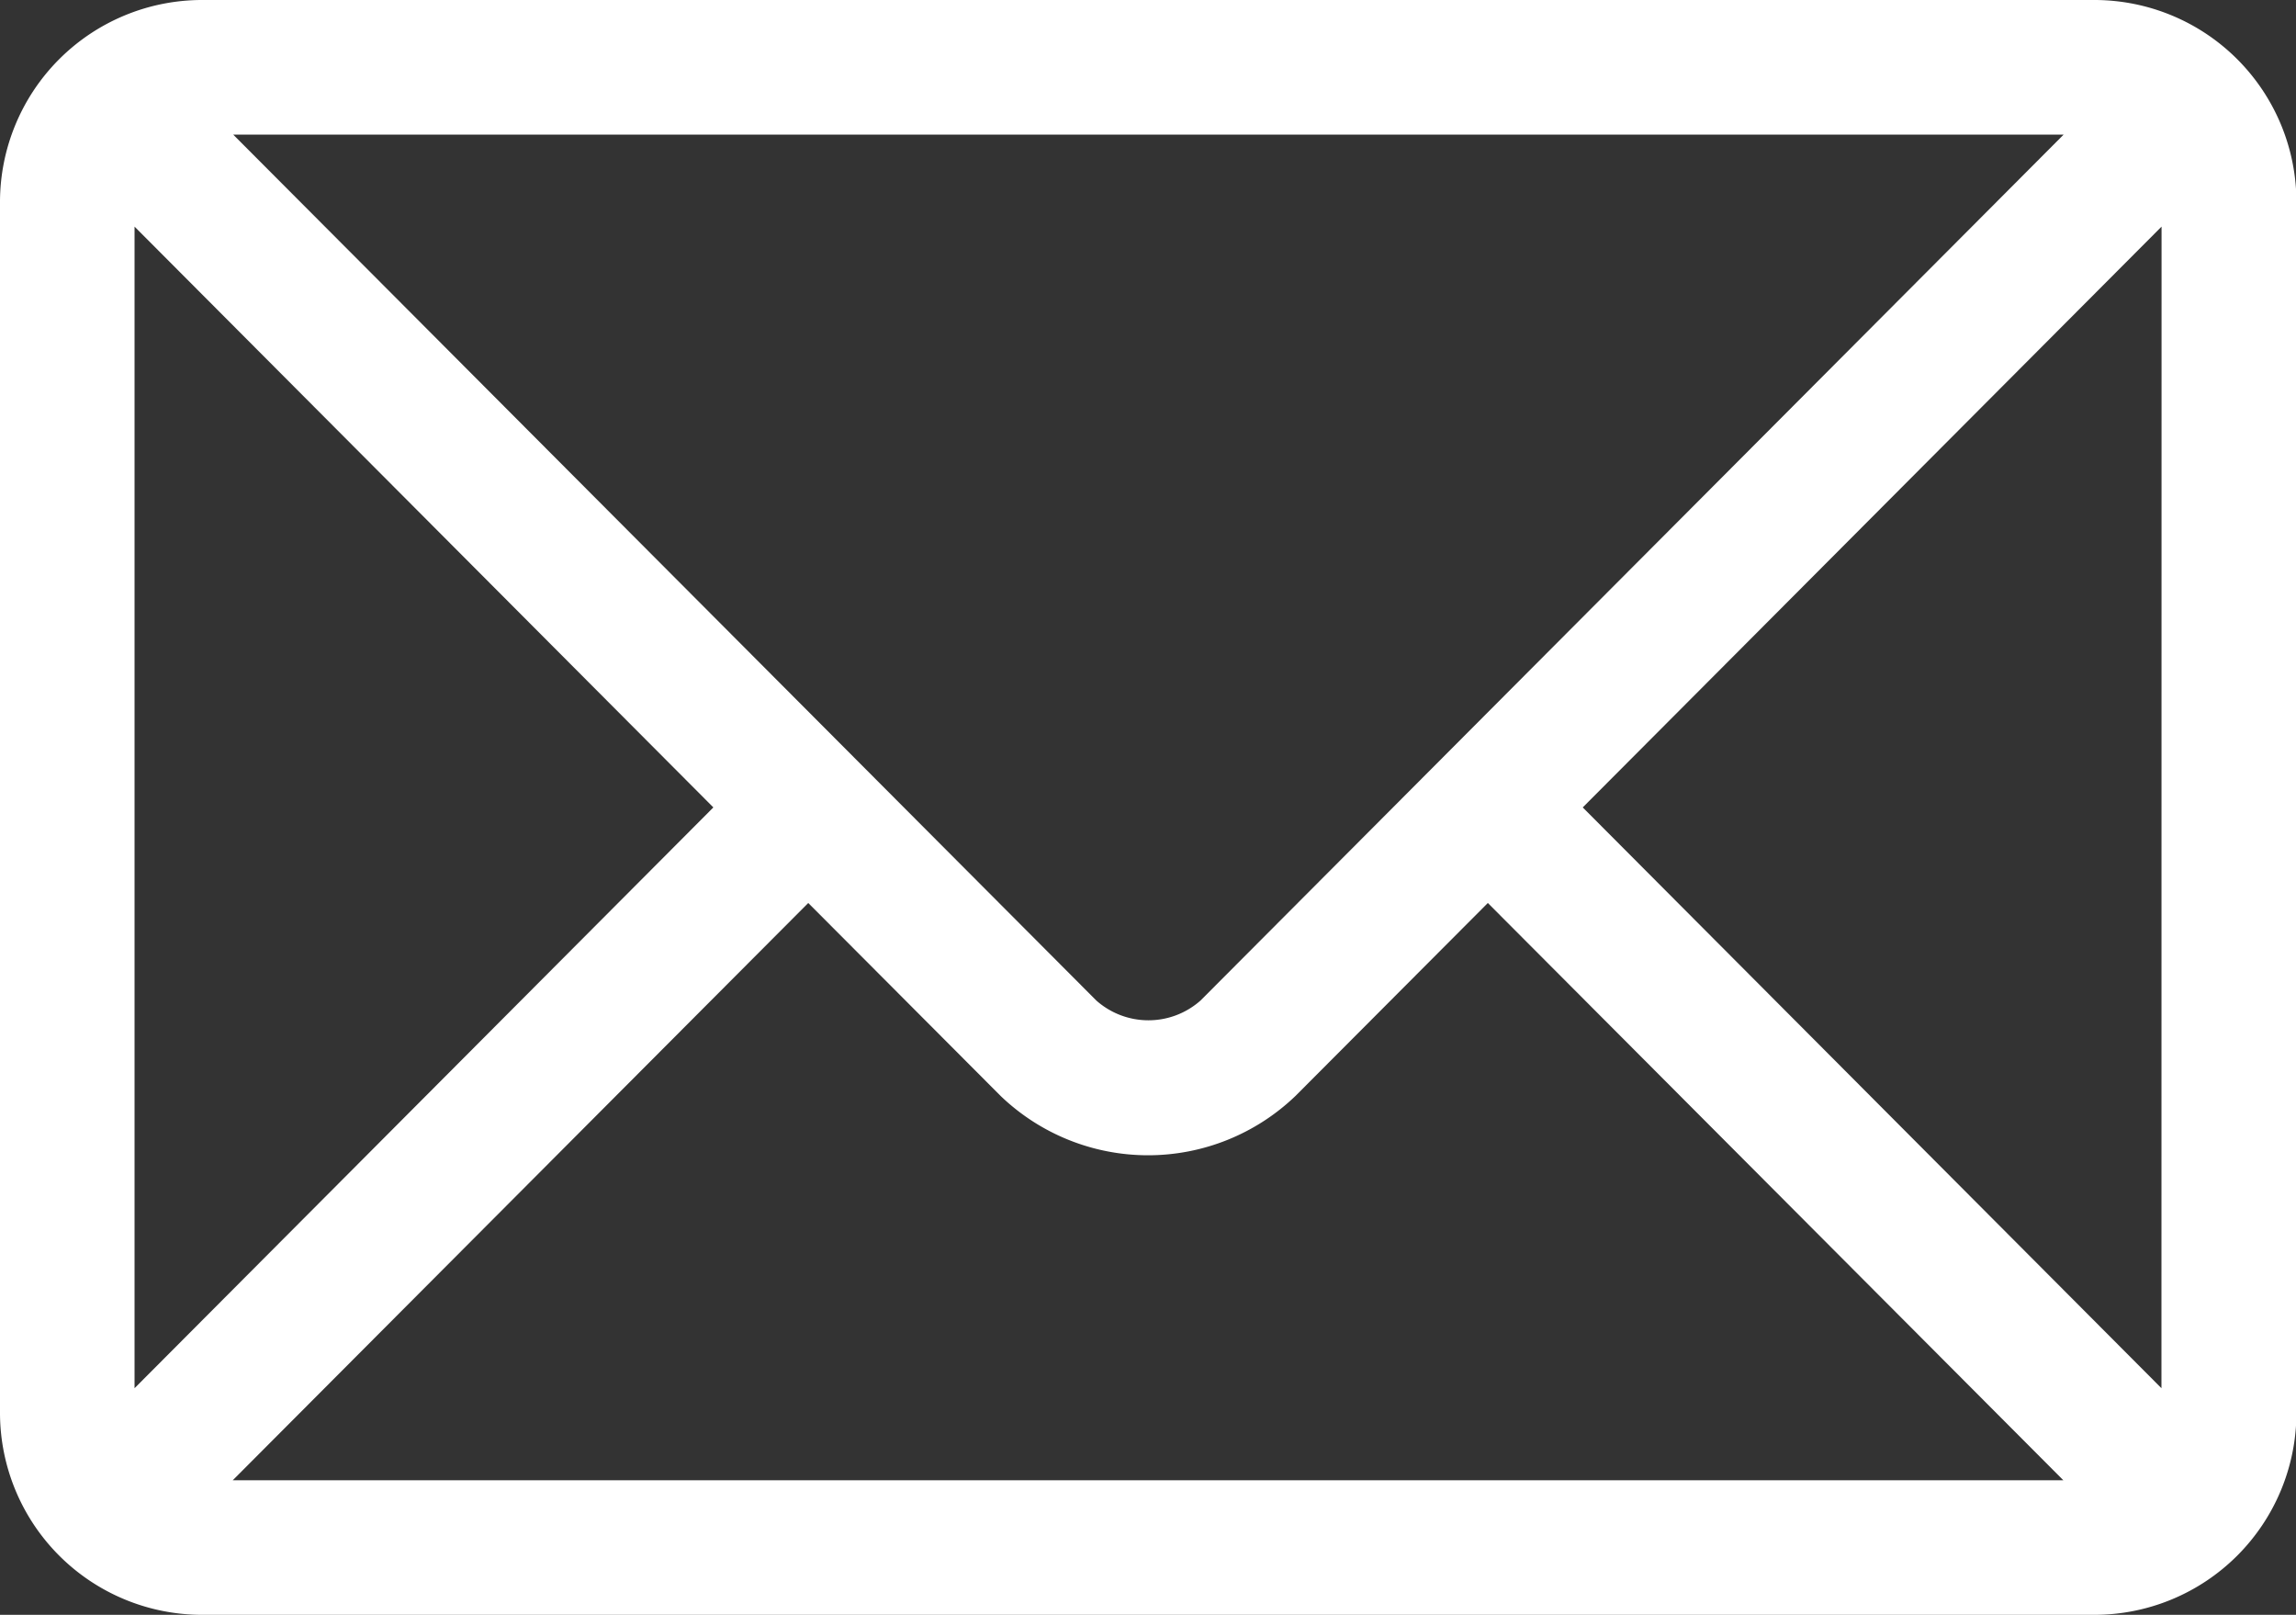
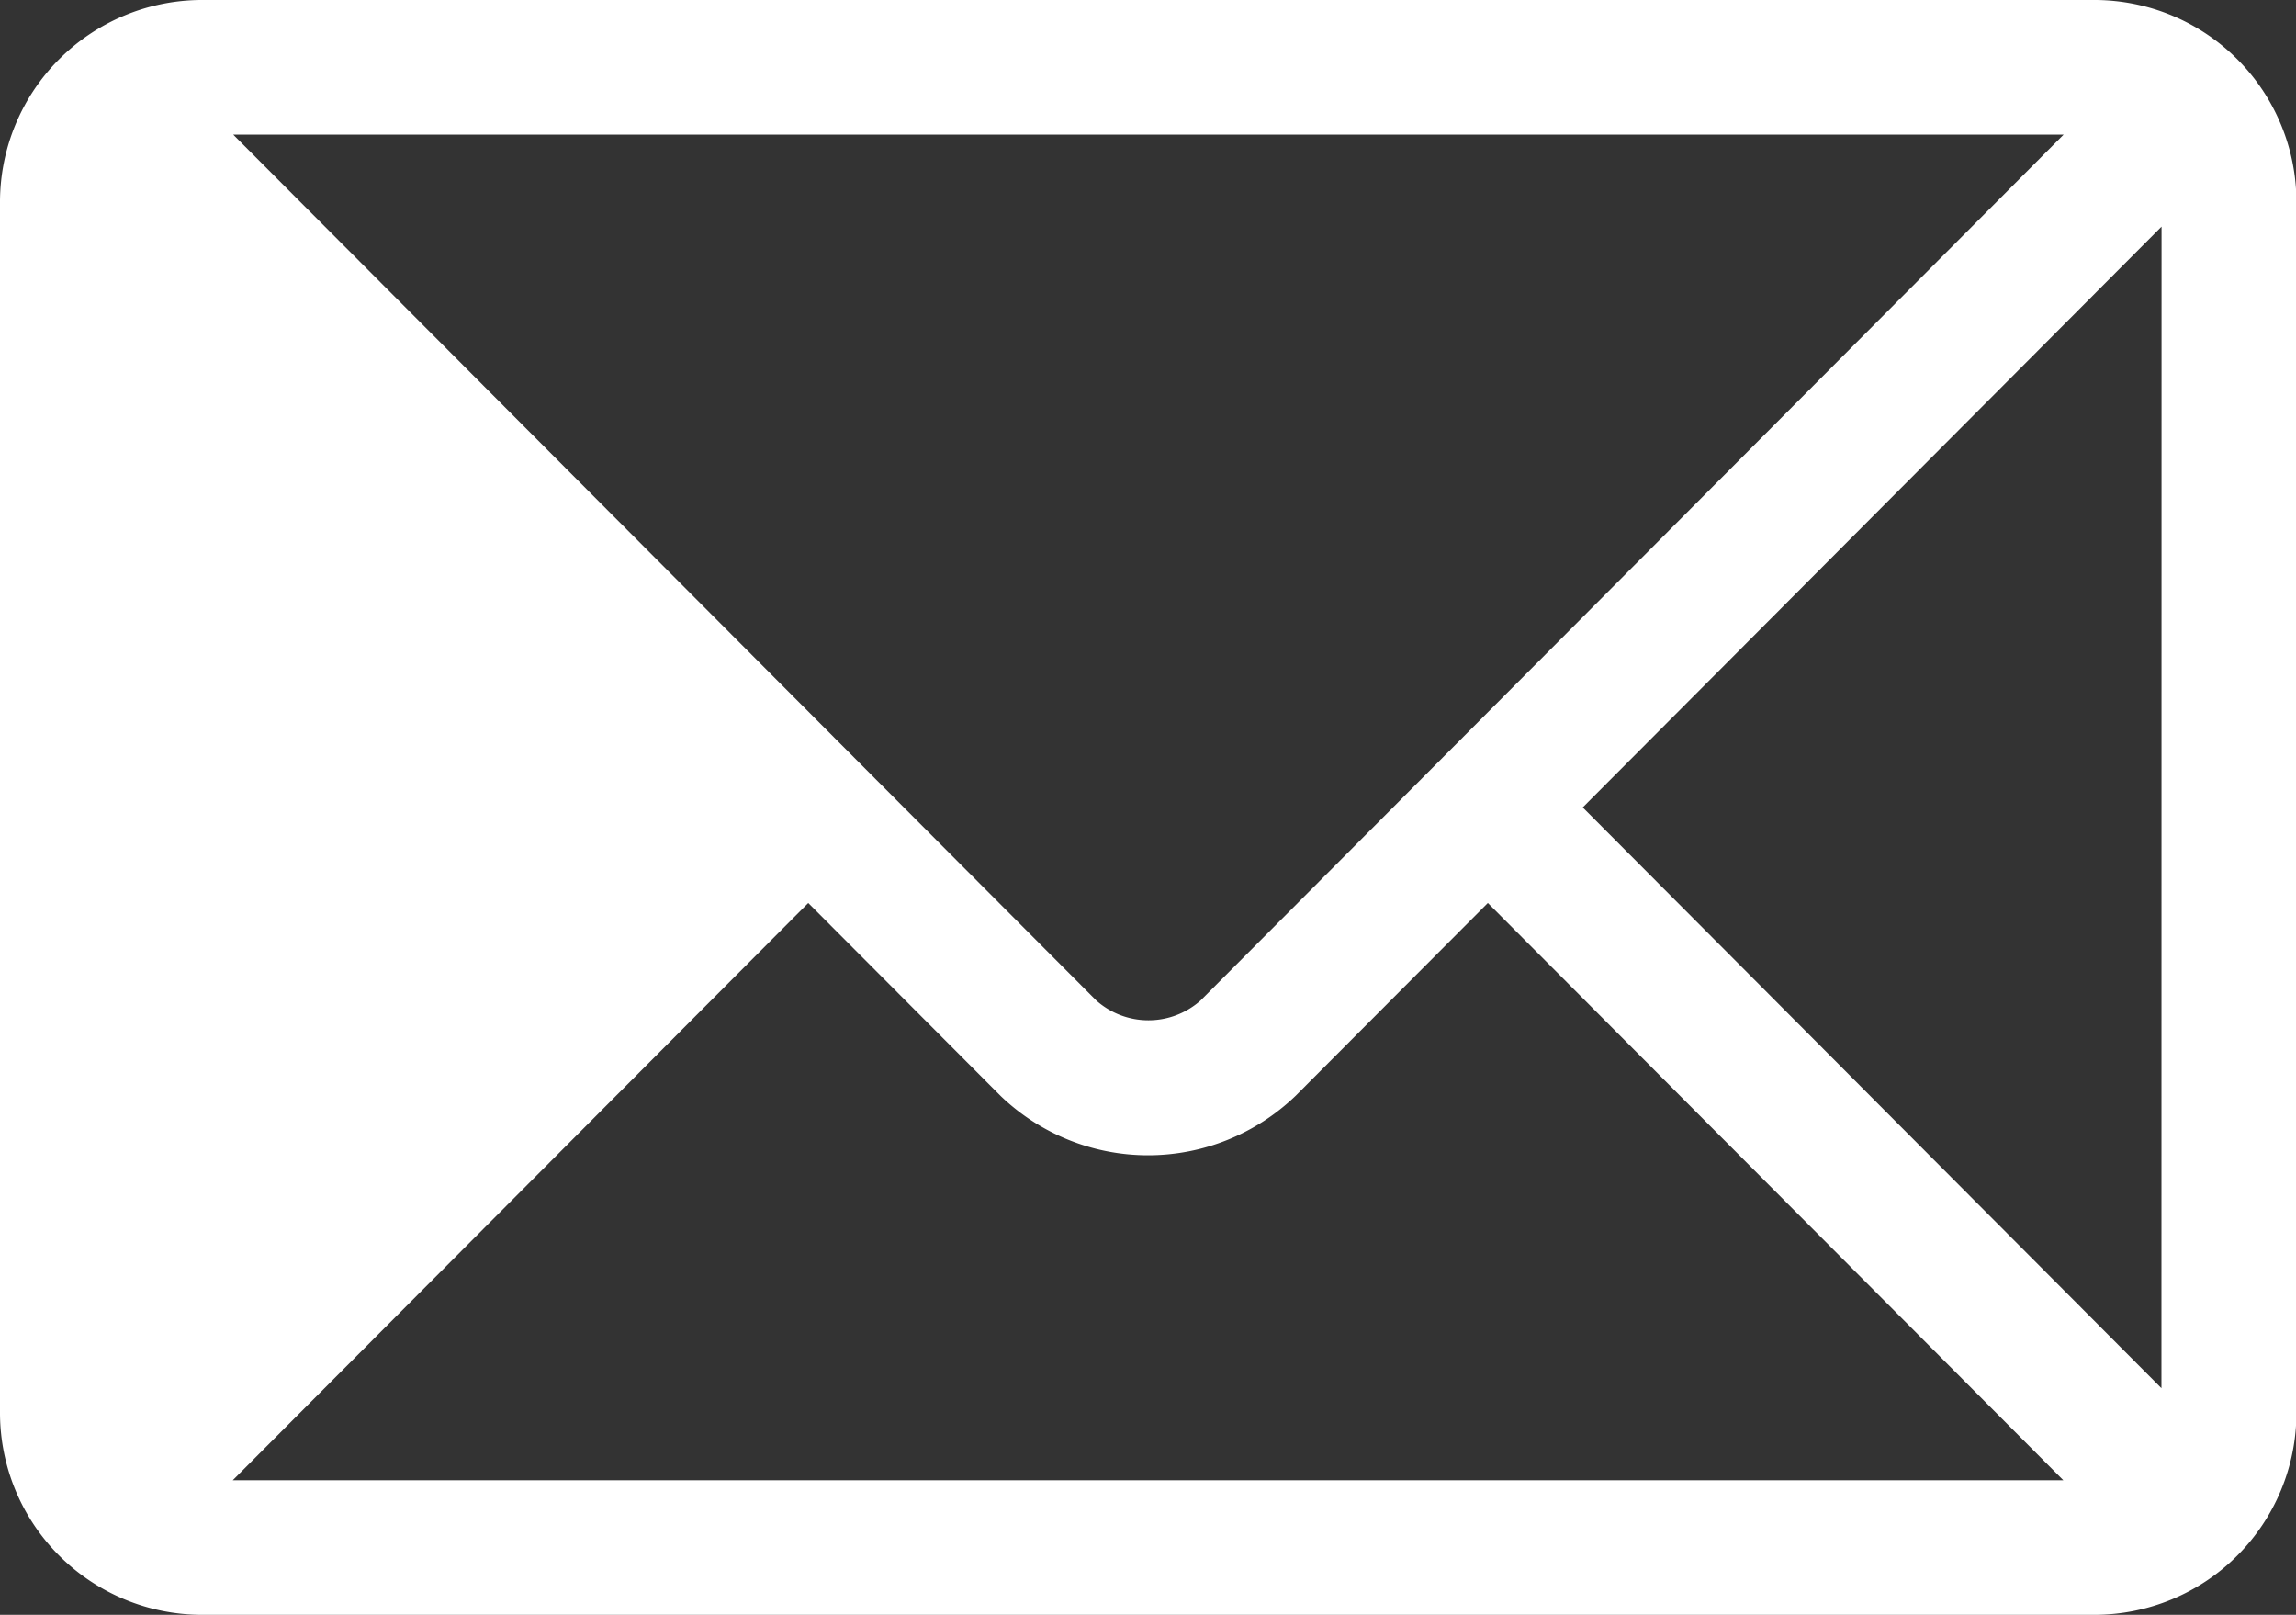
<svg xmlns="http://www.w3.org/2000/svg" width="21.484" height="15.106" viewBox="0 0 21.484 15.106">
  <rect x="0" y="0" width="21.484" height="15.106" fill="#333333" stroke="none" />
  <g id="email" transform="translate(0 -76)">
    <g id="Grupo_8" data-name="Grupo 8" transform="translate(0 76)">
-       <path id="Caminho_29" data-name="Caminho 29" d="M19.6,76H1.888A1.891,1.891,0,0,0,0,77.888V89.218a1.891,1.891,0,0,0,1.888,1.888H19.6a1.891,1.891,0,0,0,1.888-1.888V77.888A1.891,1.891,0,0,0,19.6,76Zm-.29,1.259-8.076,8.1a.735.735,0,0,1-.976,0l-8.076-8.1ZM1.259,88.986V78.12l5.416,5.433Zm.919.861,5.385-5.4,1.8,1.805a1.992,1.992,0,0,0,2.759,0l1.8-1.805,5.385,5.4Zm18.047-.861L14.81,83.553l5.416-5.433Z" transform="translate(0 -76)" fill="#fff" />
+       <path id="Caminho_29" data-name="Caminho 29" d="M19.6,76H1.888A1.891,1.891,0,0,0,0,77.888V89.218a1.891,1.891,0,0,0,1.888,1.888H19.6a1.891,1.891,0,0,0,1.888-1.888V77.888A1.891,1.891,0,0,0,19.6,76Zm-.29,1.259-8.076,8.1a.735.735,0,0,1-.976,0l-8.076-8.1ZM1.259,88.986l5.416,5.433Zm.919.861,5.385-5.4,1.8,1.805a1.992,1.992,0,0,0,2.759,0l1.8-1.805,5.385,5.4Zm18.047-.861L14.81,83.553l5.416-5.433Z" transform="translate(0 -76)" fill="#fff" />
    </g>
  </g>
</svg>